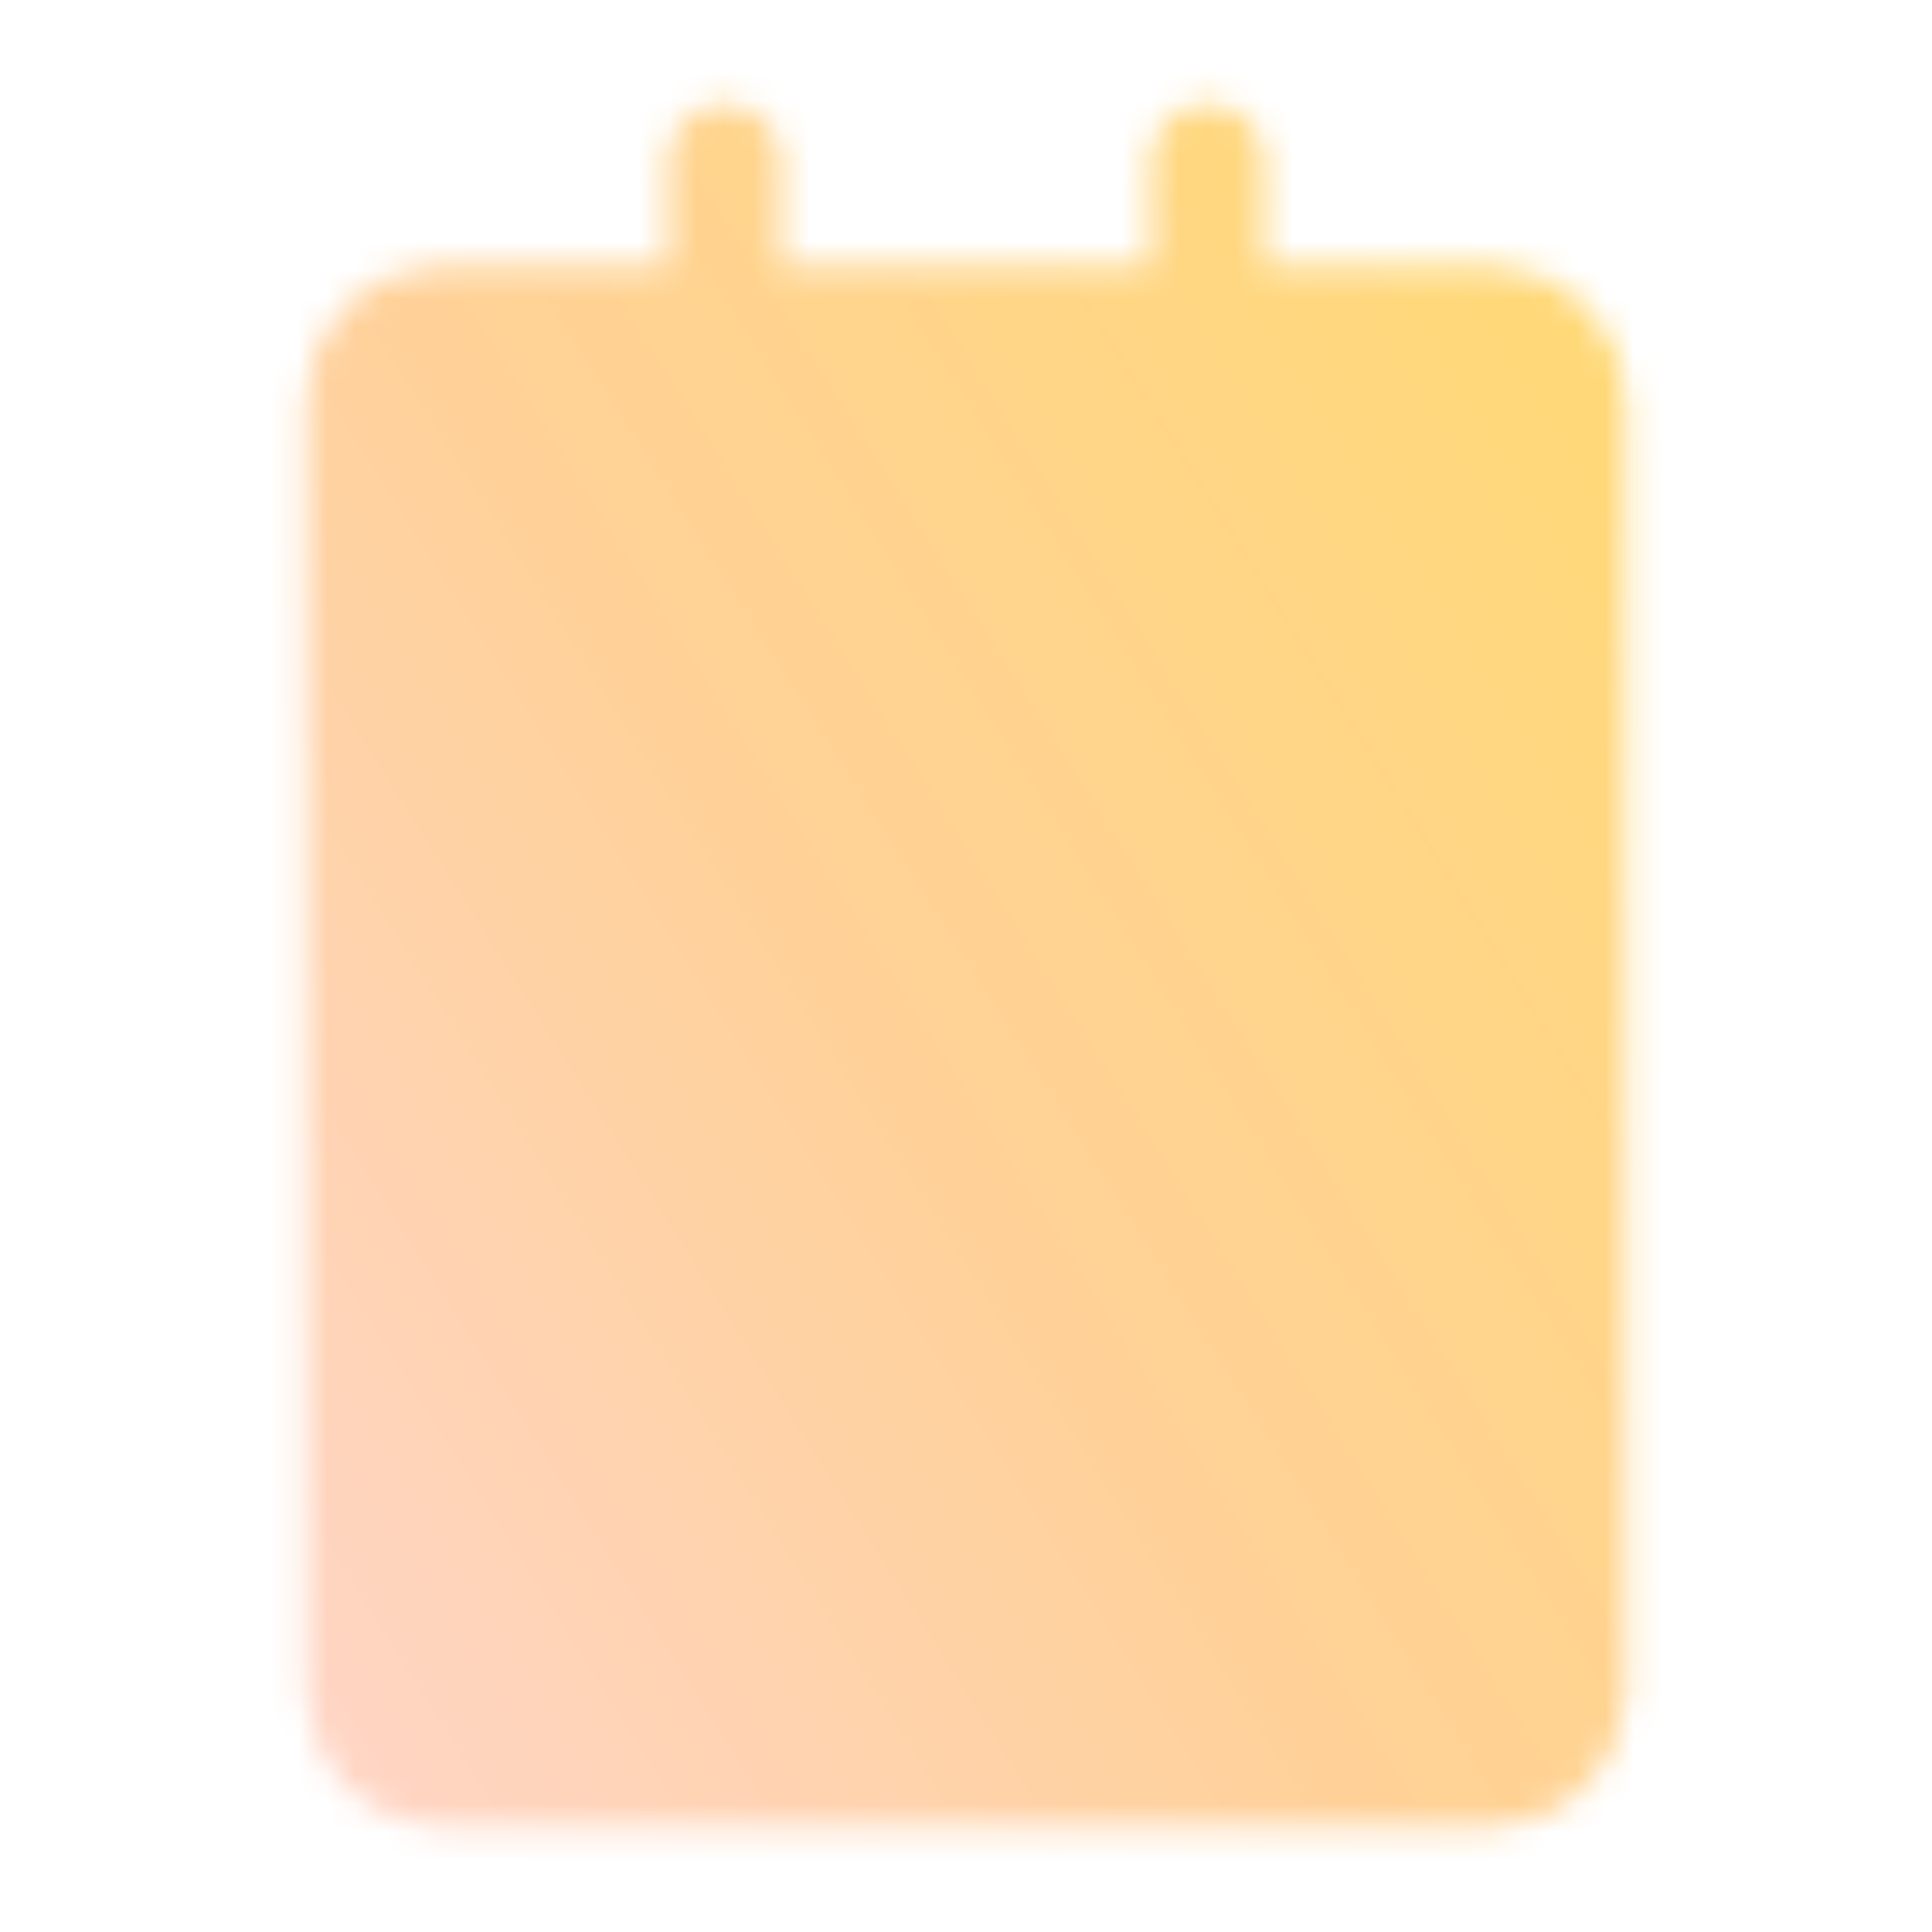
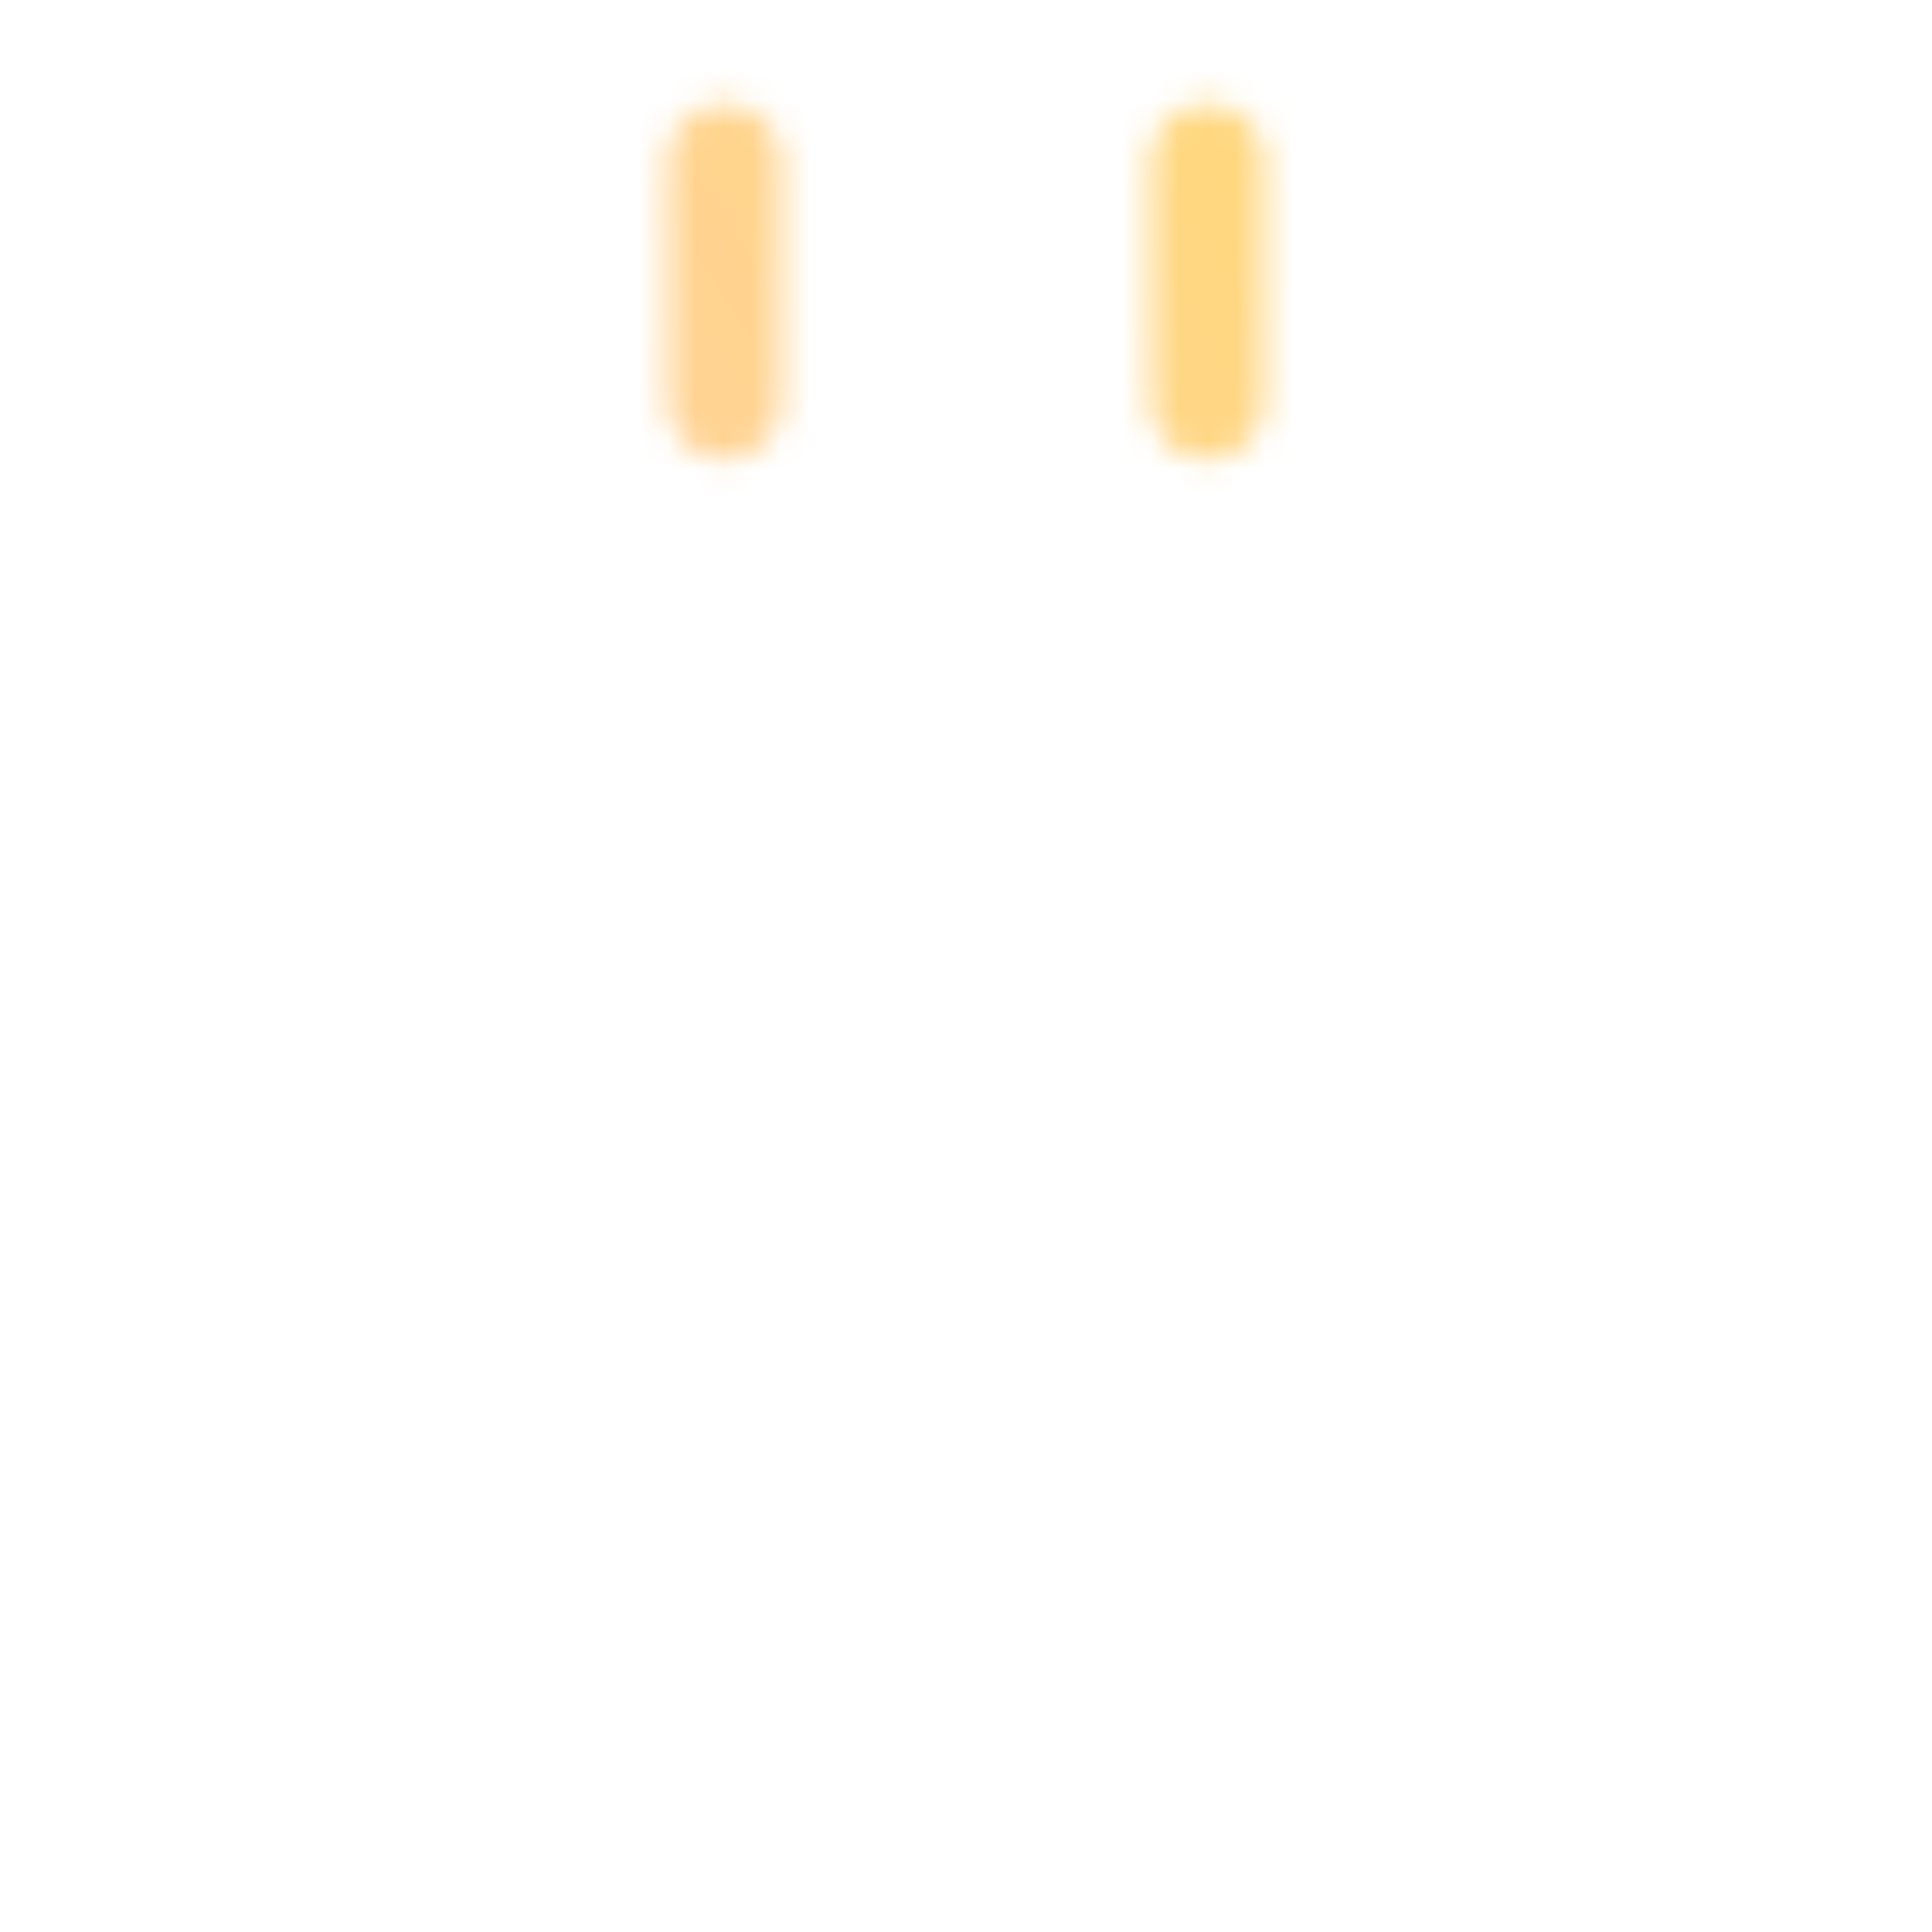
<svg xmlns="http://www.w3.org/2000/svg" width="68" height="68" viewBox="0 0 68 68" fill="none">
  <mask id="mask0_22_4263" style="mask-type:luminance" maskUnits="userSpaceOnUse" x="10" y="3" width="48" height="62">
-     <path d="M52.417 11.332H15.583C14.018 11.332 12.75 12.601 12.75 14.165V59.499C12.75 61.063 14.018 62.332 15.583 62.332H52.417C53.981 62.332 55.25 61.063 55.25 59.499V14.165C55.25 12.601 53.981 11.332 52.417 11.332Z" fill="white" stroke="white" stroke-width="4" stroke-linejoin="round" />
    <path d="M25.5 5.666V14.166M42.5 5.666V14.166" stroke="white" stroke-width="4" stroke-linecap="round" stroke-linejoin="round" />
-     <path d="M22.667 26.916H45.334M22.667 38.249H39.667M22.667 49.583H34" stroke="black" stroke-width="4" stroke-linecap="round" stroke-linejoin="round" />
  </mask>
  <g mask="url(#mask0_22_4263)">
    <path d="M0 0H68V68H0V0Z" fill="url(#paint0_linear_22_4263)" />
  </g>
  <defs>
    <linearGradient id="paint0_linear_22_4263" x1="6.245" y1="52.735" x2="76.85" y2="8.033" gradientUnits="userSpaceOnUse">
      <stop stop-color="#FFD5C4" />
      <stop offset="0.345" stop-color="#FFD199" />
      <stop offset="0.787" stop-color="#FFD976" />
    </linearGradient>
  </defs>
</svg>